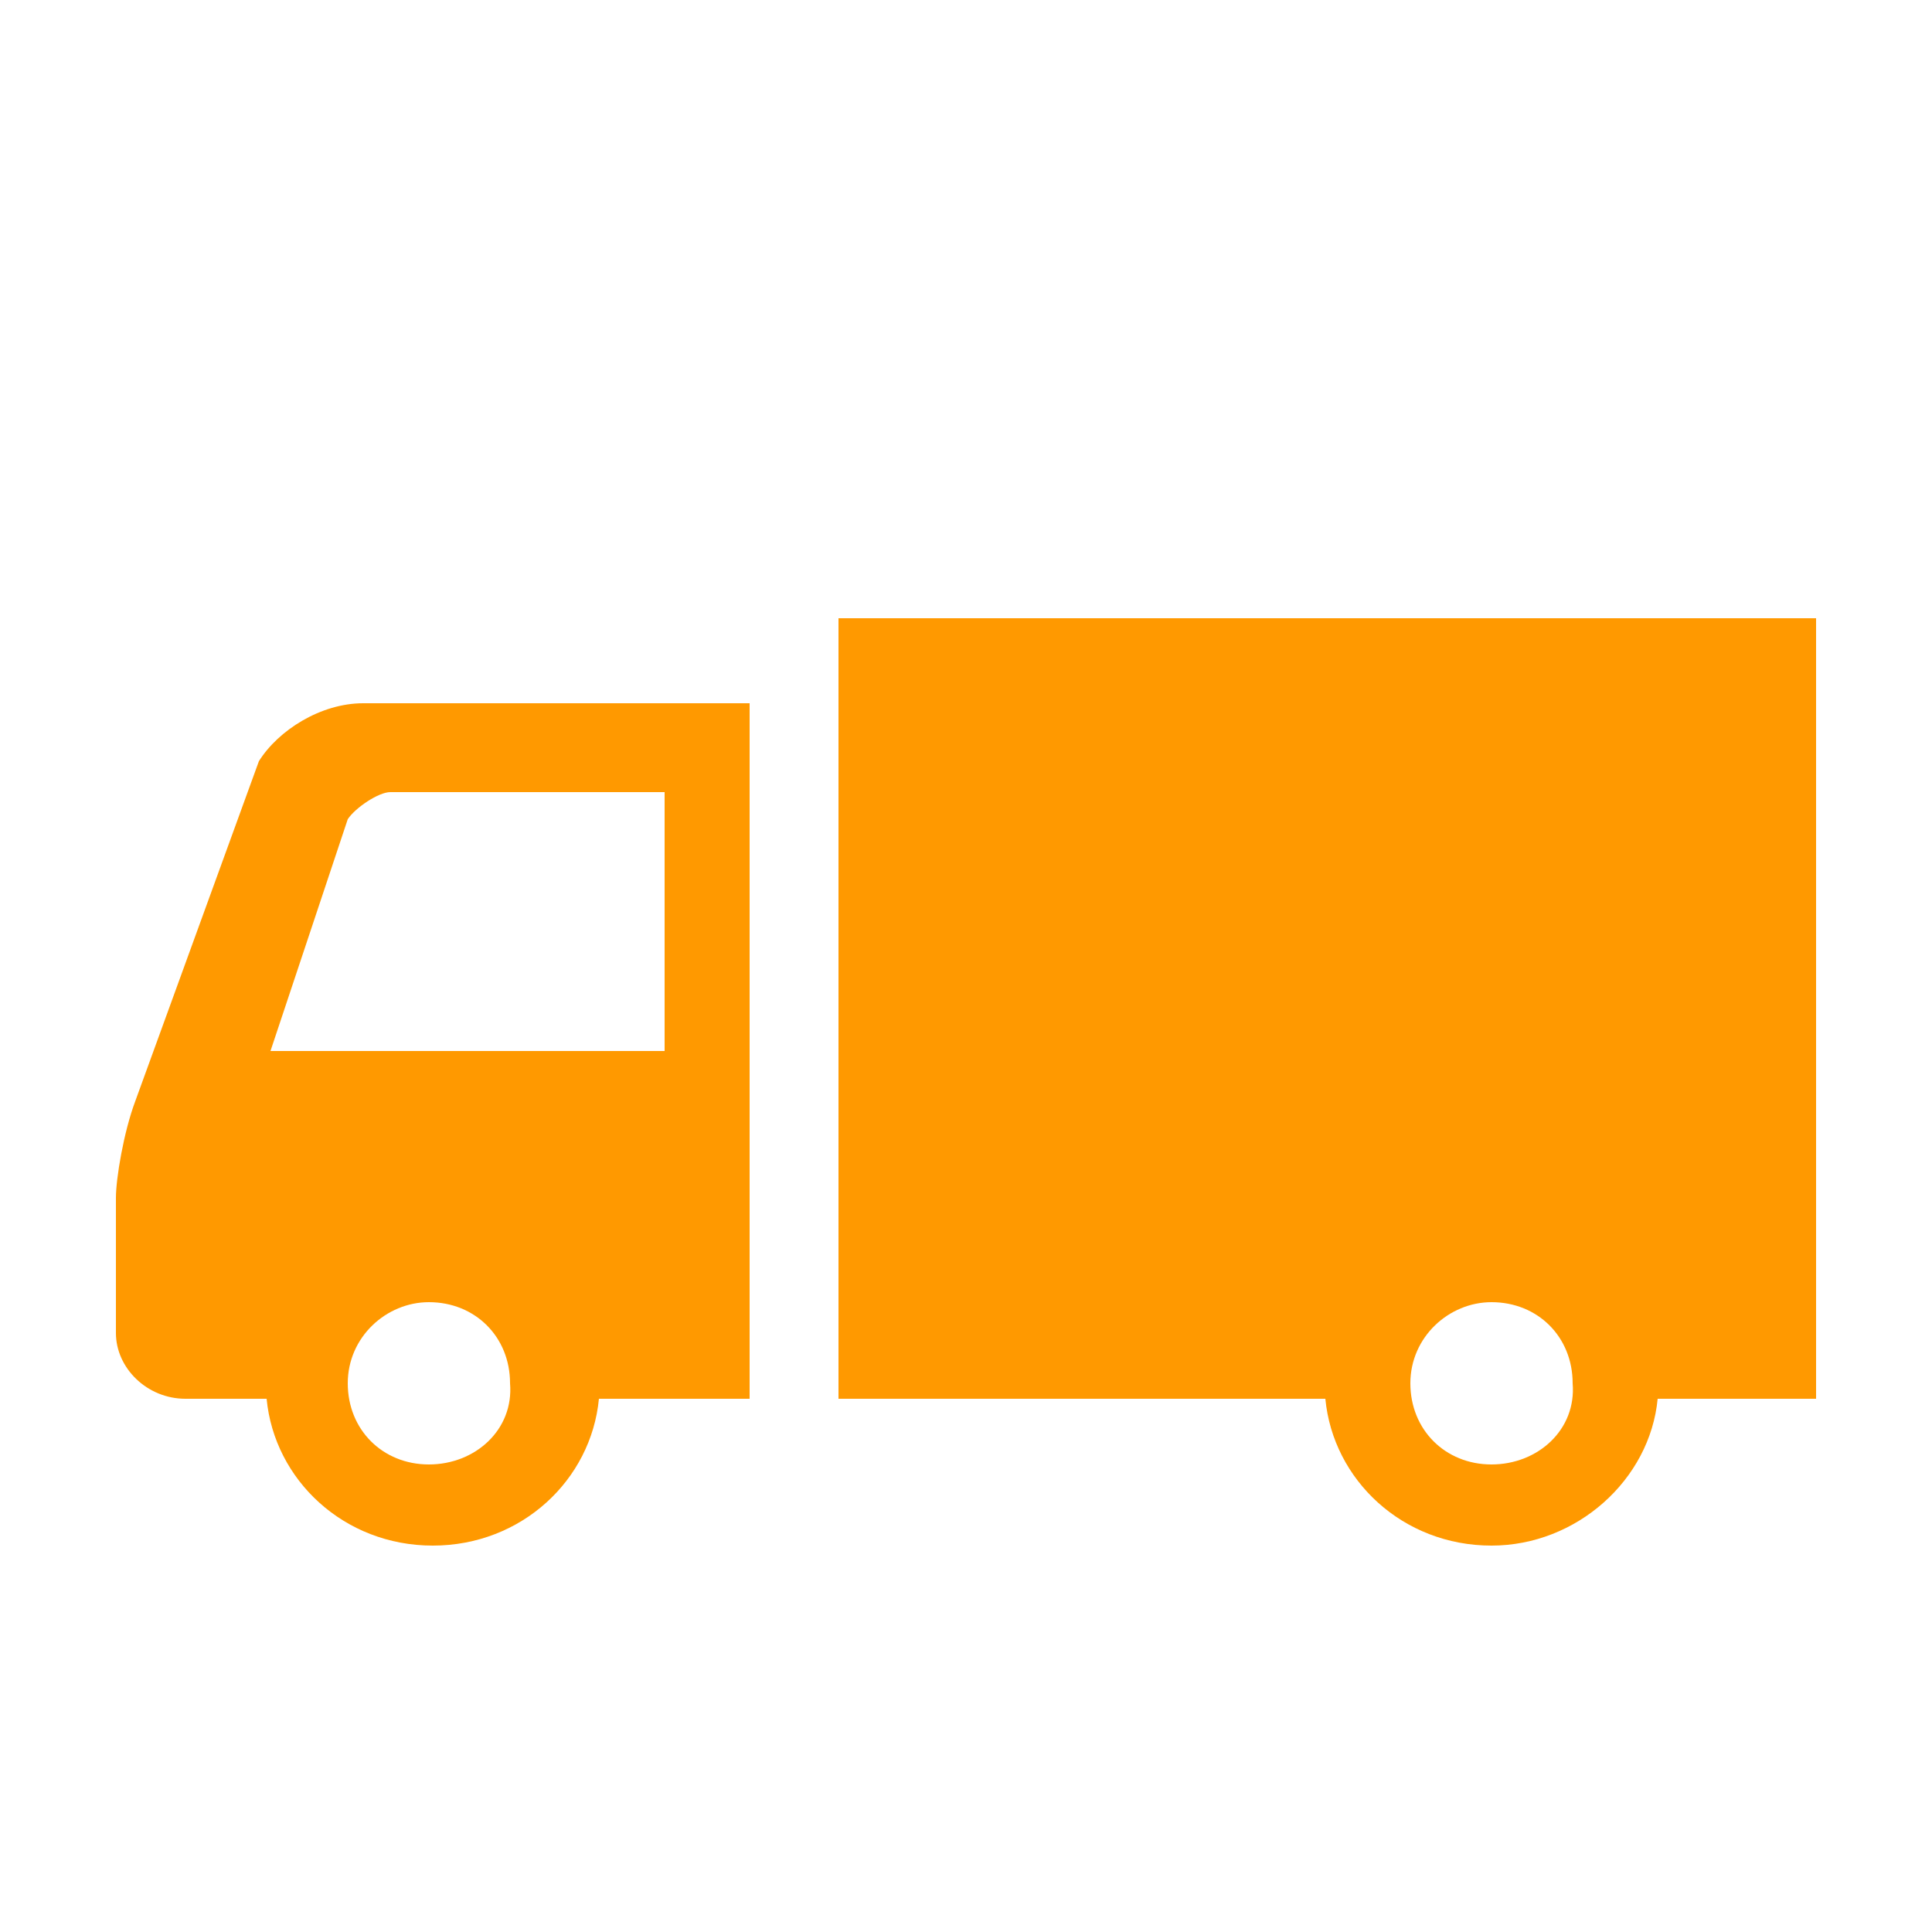
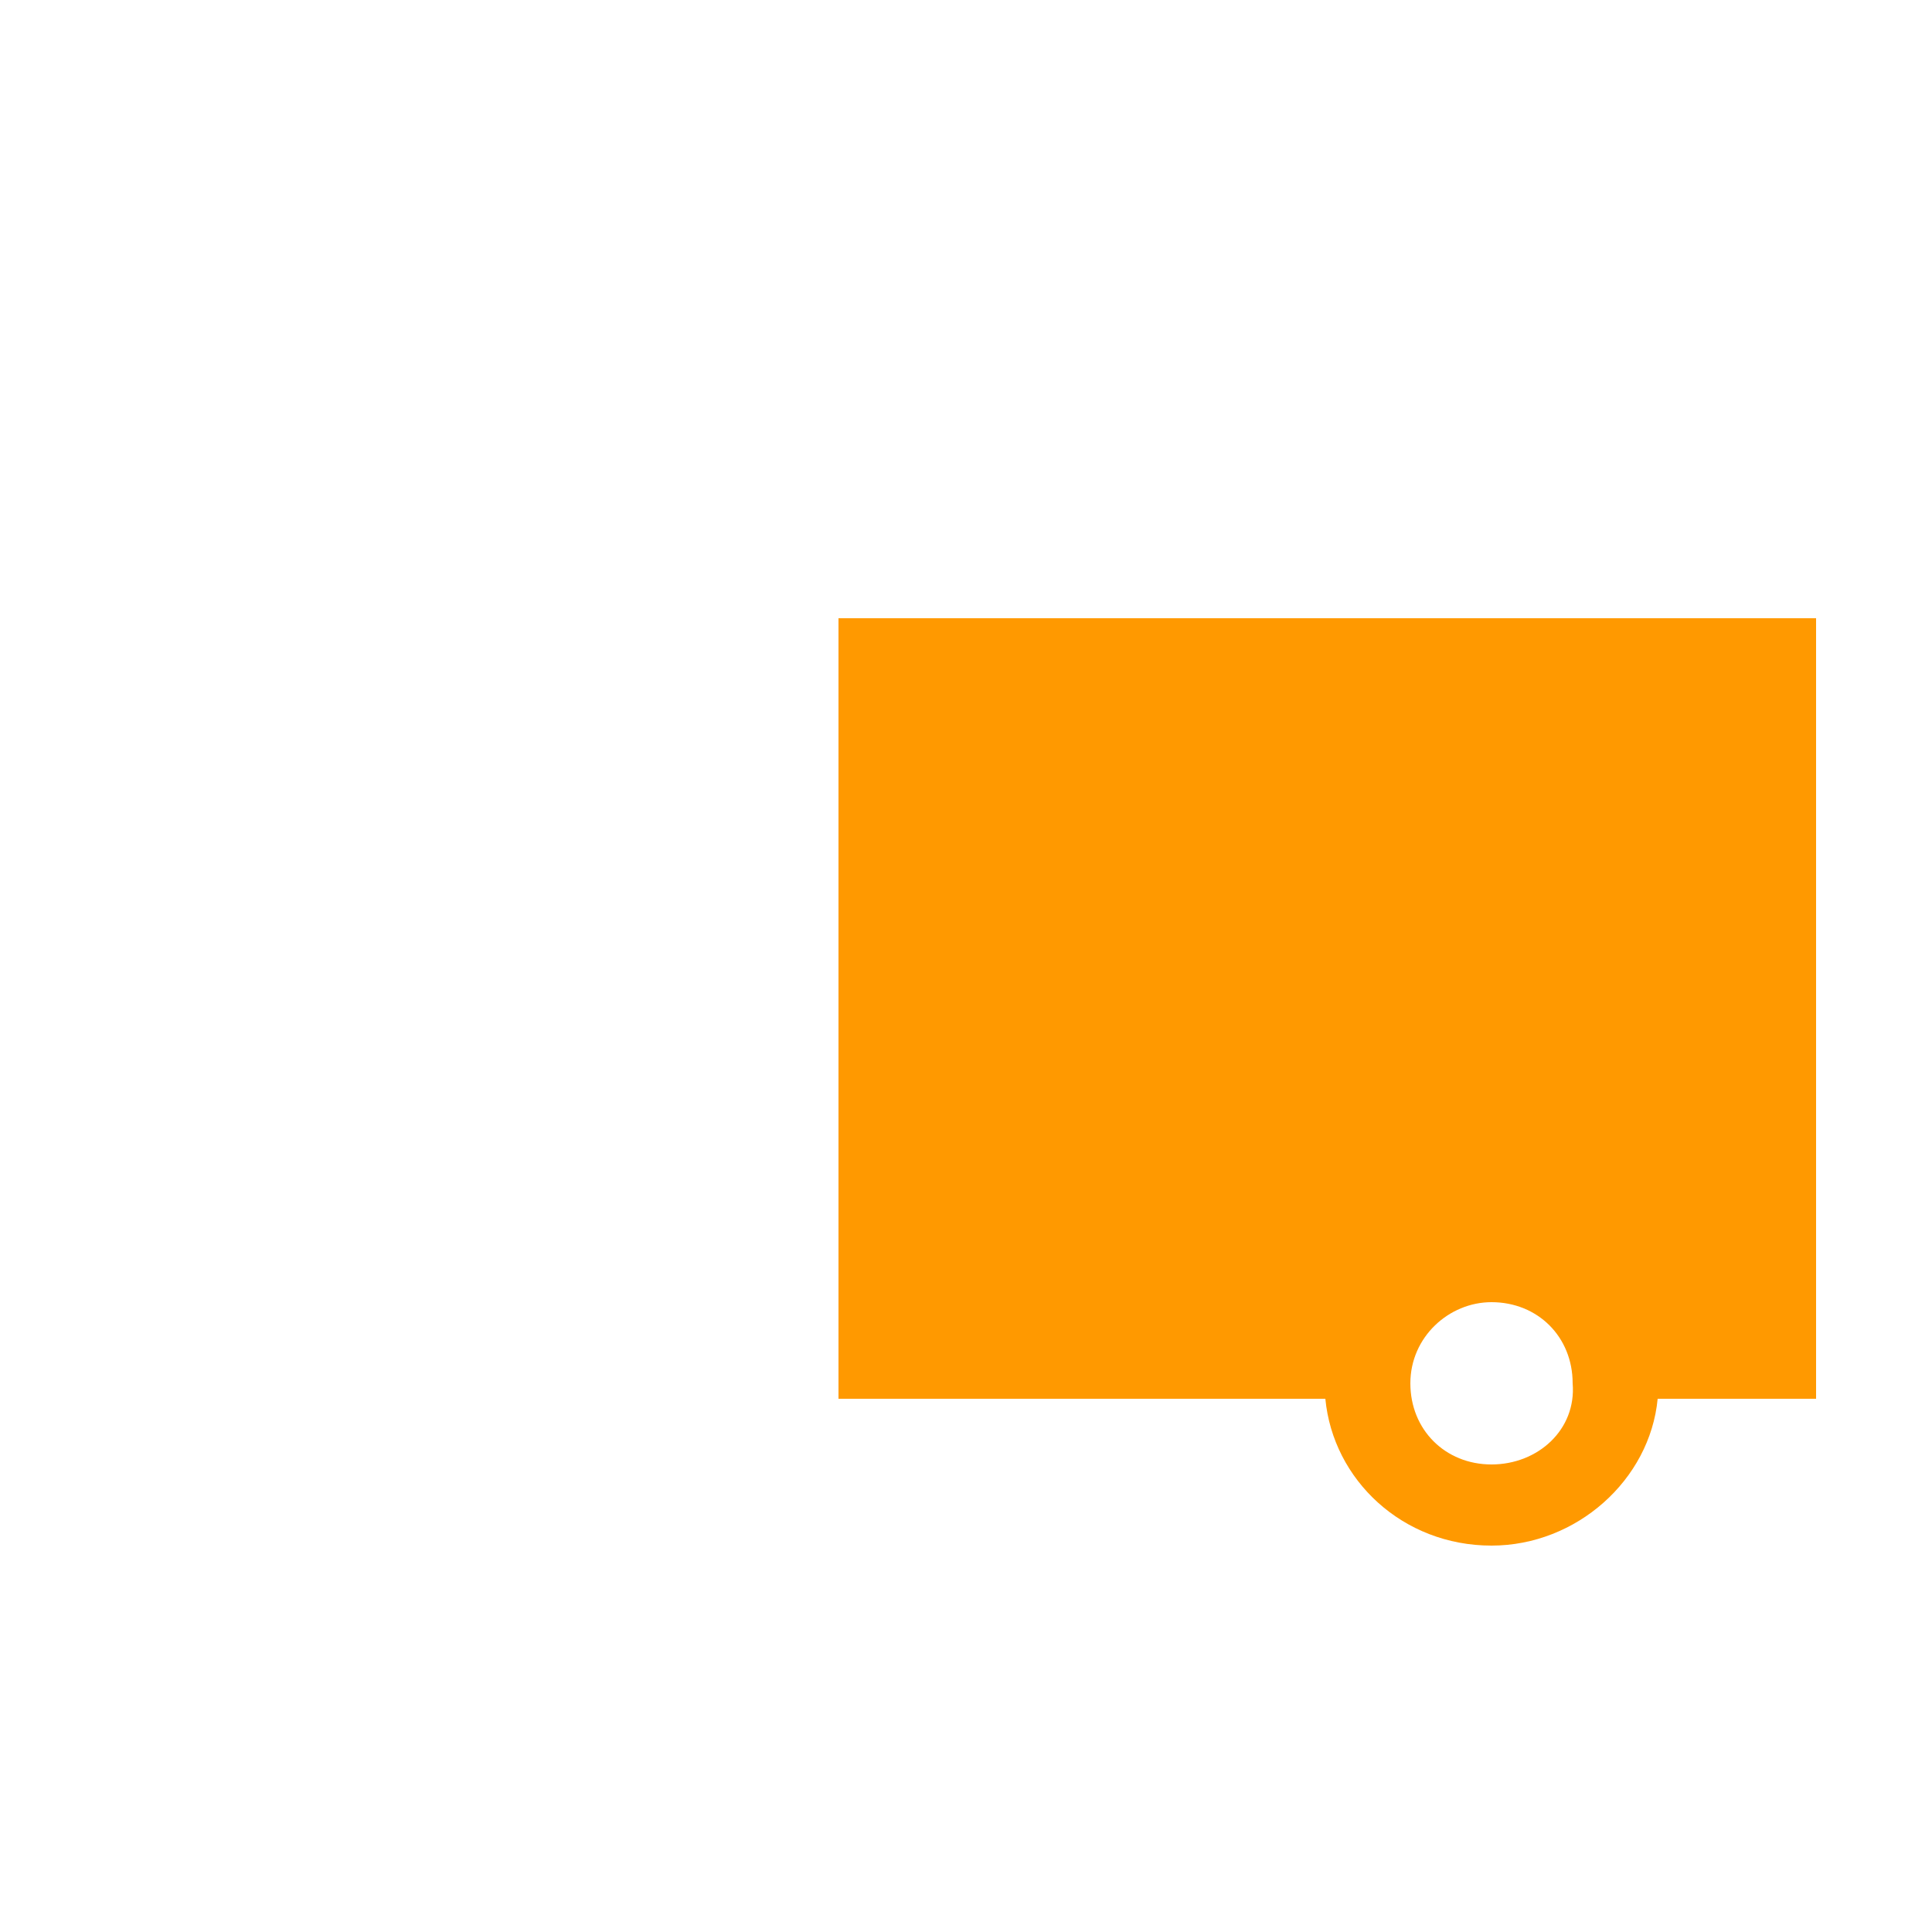
<svg xmlns="http://www.w3.org/2000/svg" enable-background="new 0 0 50 50" height="50" viewBox="0 0 50 50" width="50">
  <g fill="#f90">
-     <path d="m6.7 19.7-3.2 8.8c-.3.8-.5 2-.5 2.5v3.5c0 .9.8 1.7 1.8 1.7h2.1c.2 2.1 2 3.8 4.3 3.8s4.1-1.7 4.3-3.8h3.9v-18h-10c-1.1 0-2.2.7-2.7 1.5zm4.4 18.2c-1.2 0-2.1-.9-2.1-2.1s1-2.1 2.1-2.1c1.2 0 2.1.9 2.1 2.1.1 1.2-.9 2.1-2.1 2.1zm6.1-17.4v6.7h-10.2l2-6c.2-.3.8-.7 1.1-.7z" />
    <path d="m21.7 16v20.2h12.6c.2 2.1 2 3.8 4.3 3.8 2.2 0 4.1-1.7 4.3-3.8h4.1v-20.2zm16.9 21.9c-1.2 0-2.1-.9-2.1-2.1s1-2.1 2.1-2.1c1.2 0 2.1.9 2.1 2.1.1 1.2-.9 2.1-2.1 2.1z" />
  </g>
</svg>